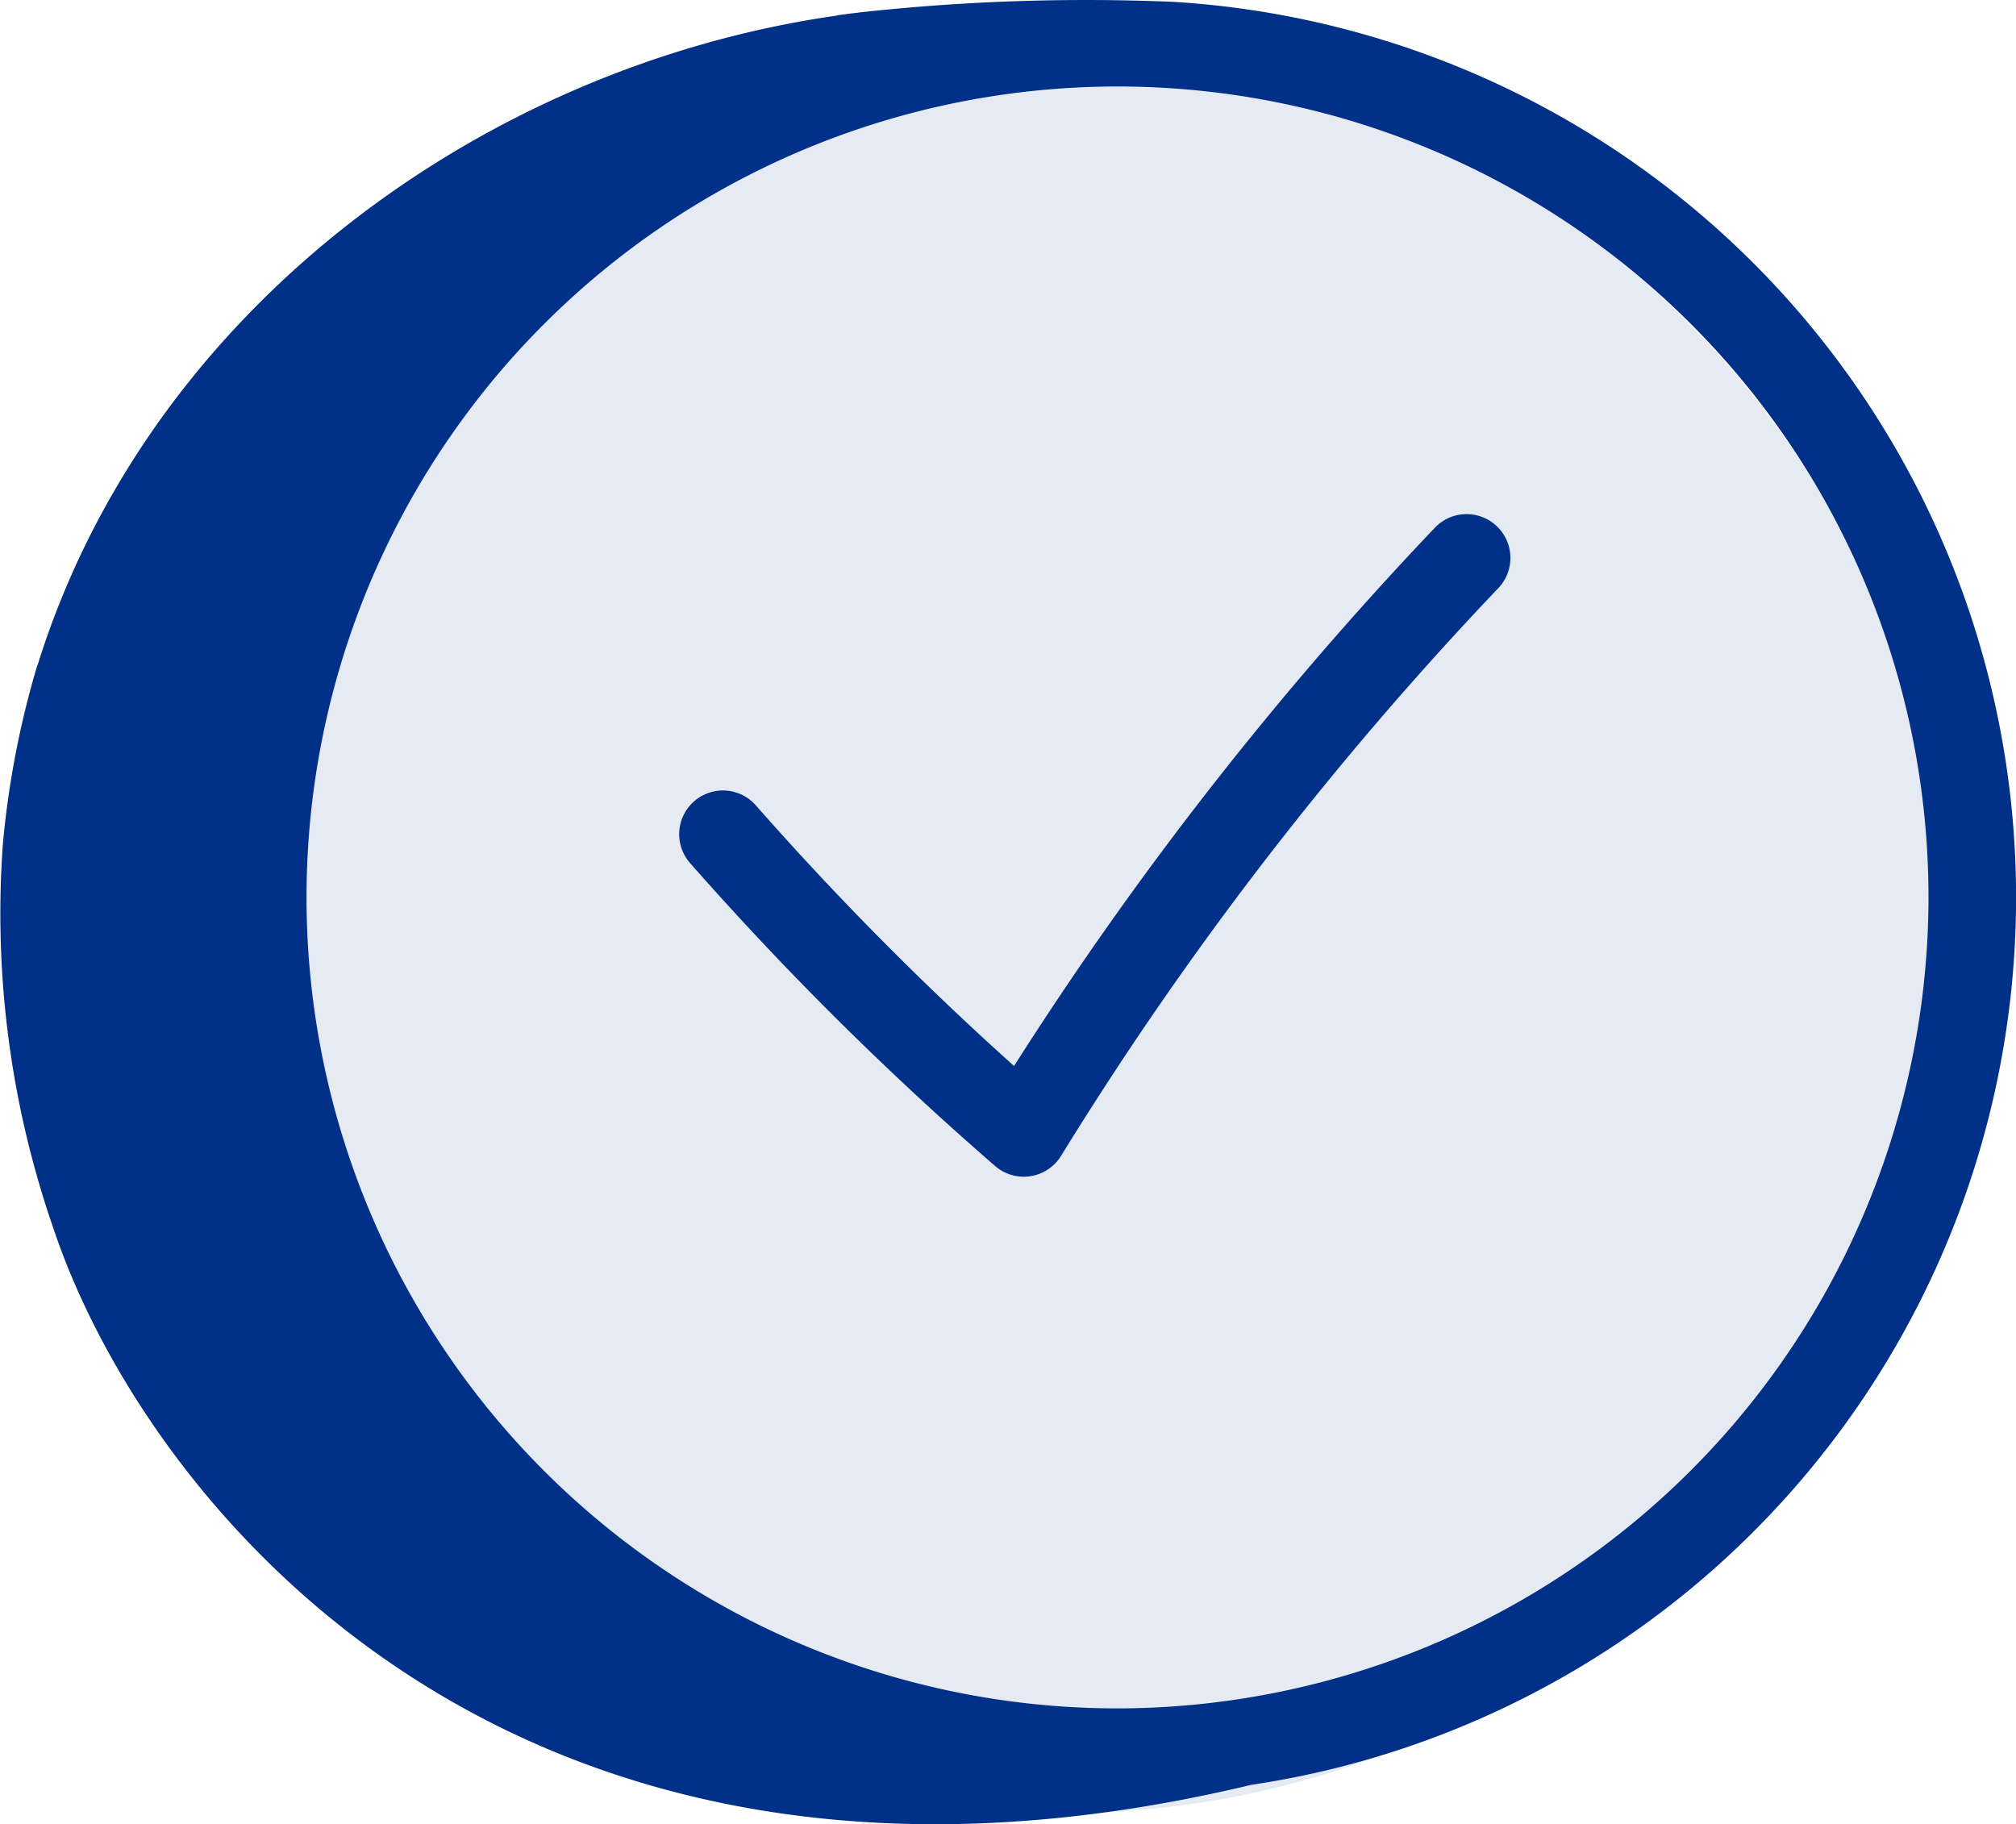
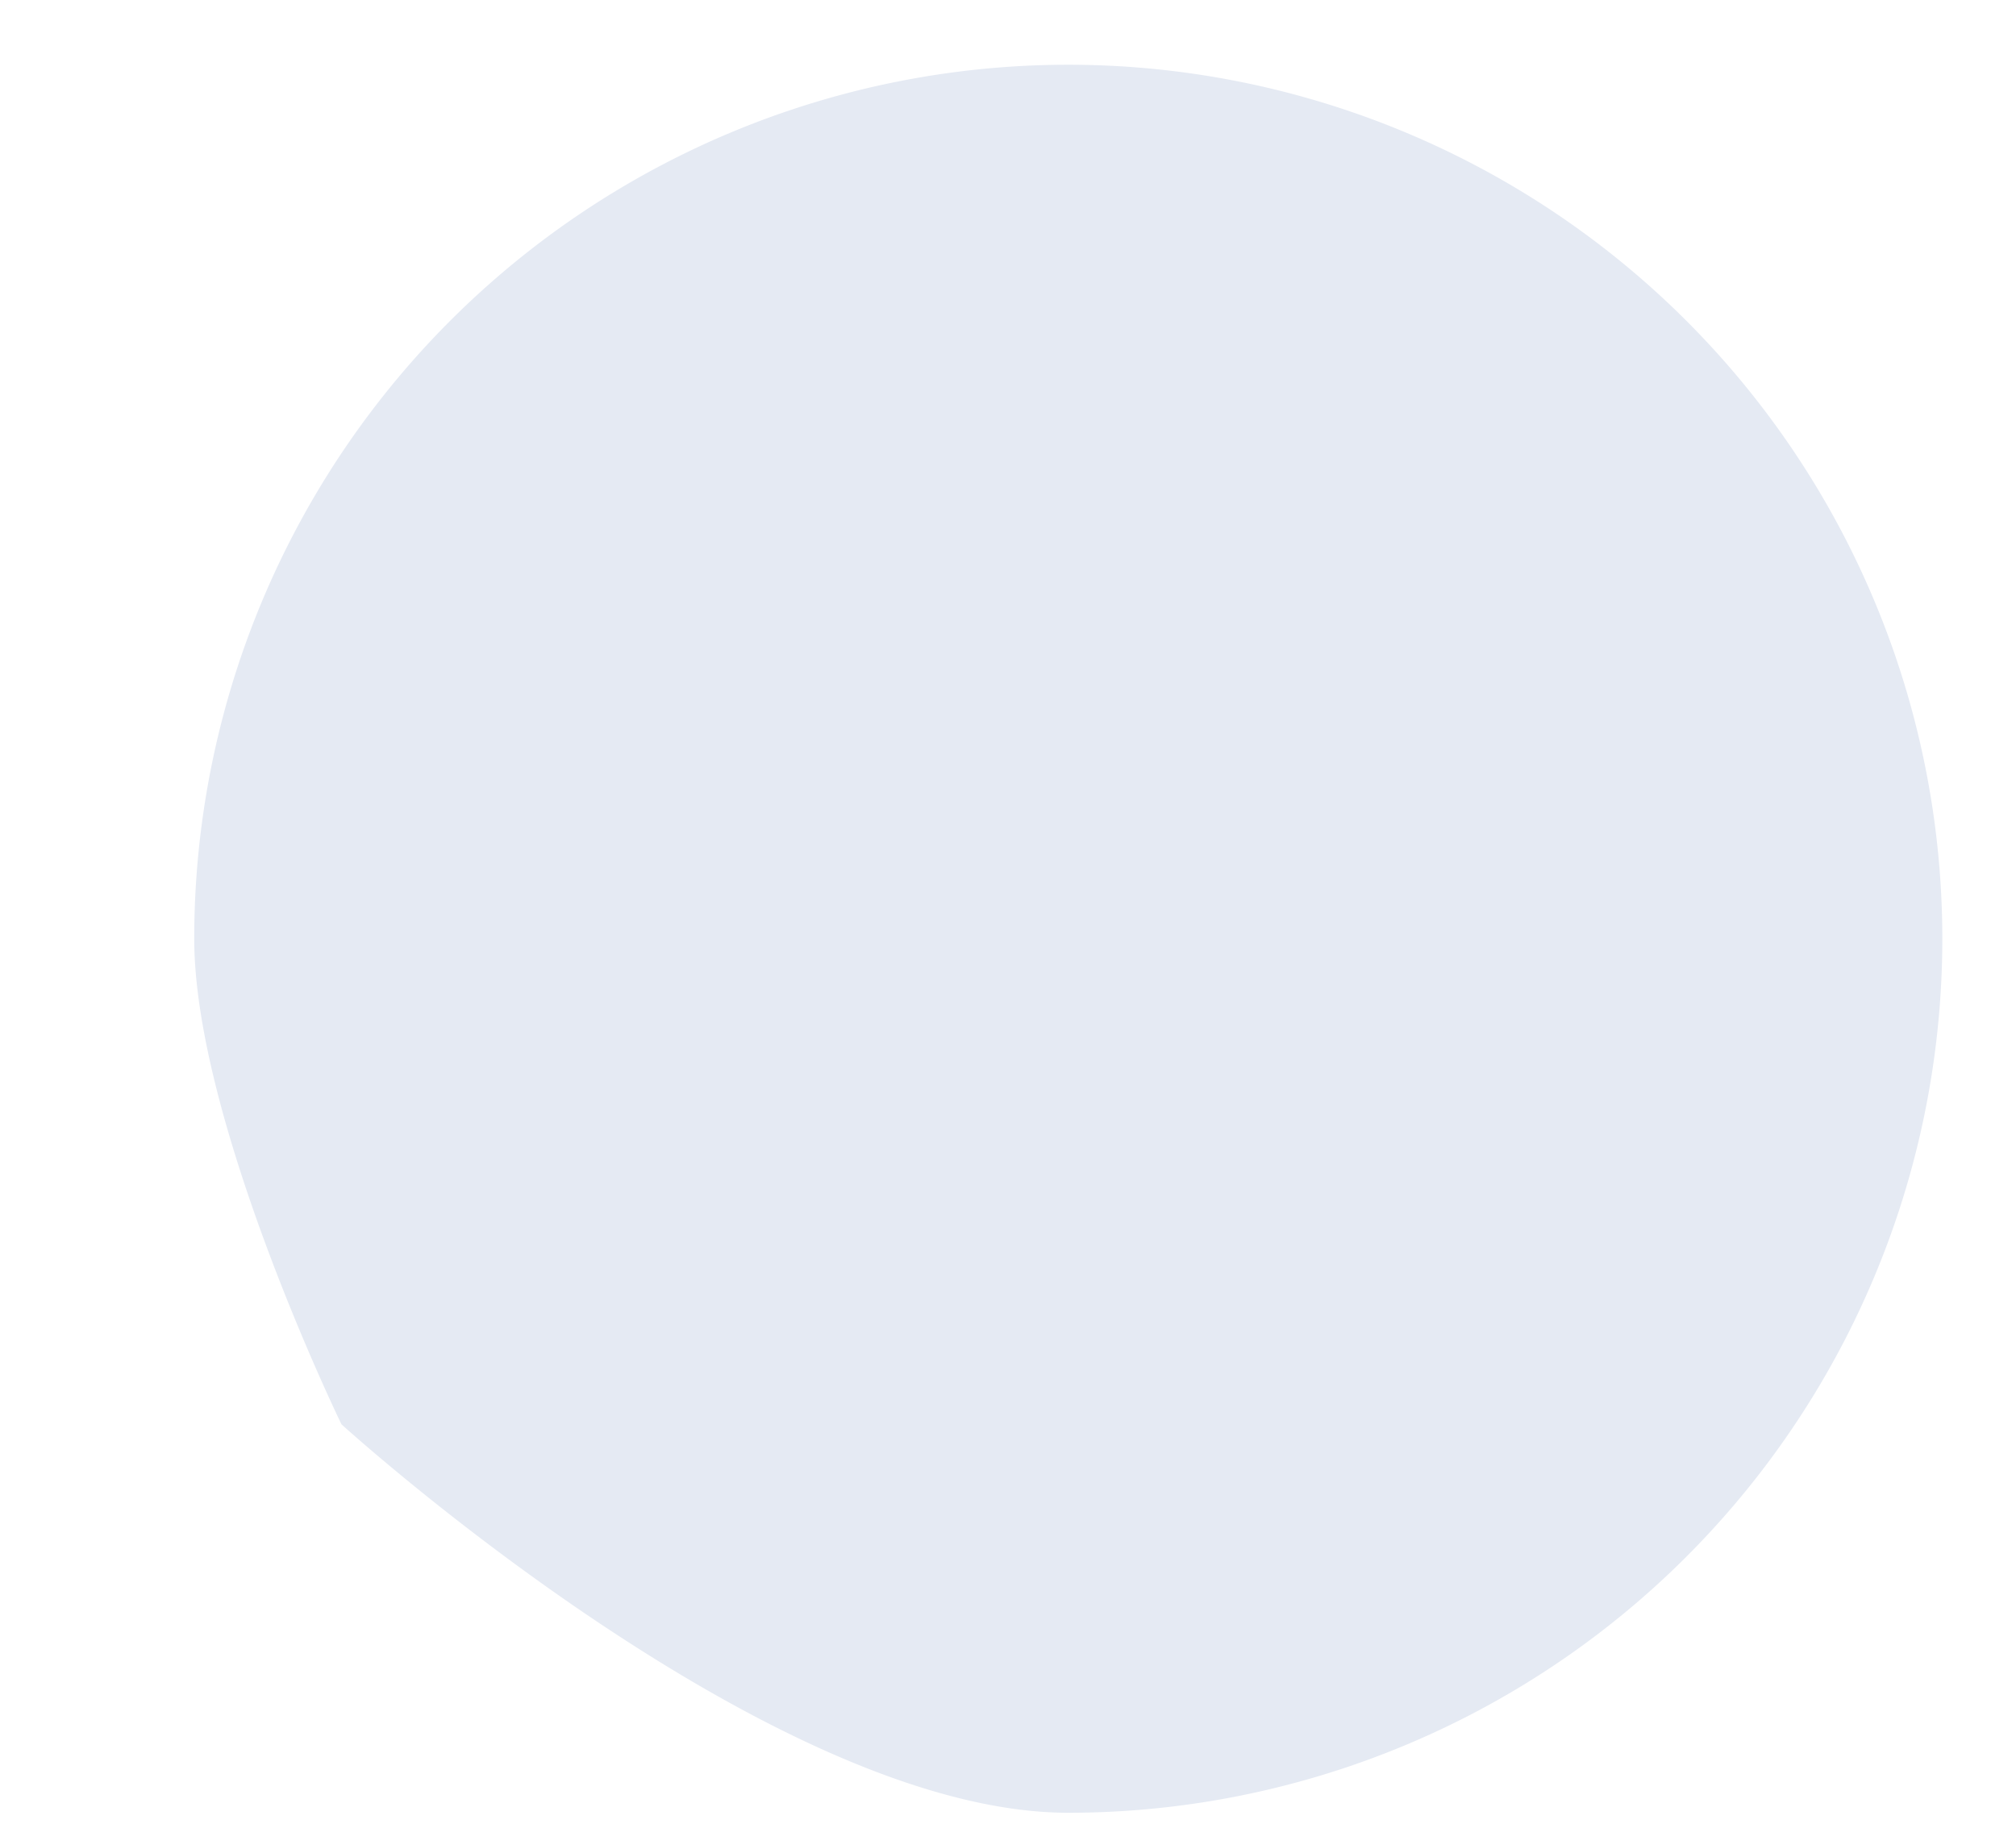
<svg xmlns="http://www.w3.org/2000/svg" width="62.276" height="56.354" viewBox="0 0 62.276 56.354">
  <defs>
    <clipPath id="clip-path">
-       <rect id="Rectangle_1376" data-name="Rectangle 1376" width="62.276" height="56.354" fill="#003087" />
-     </clipPath>
+       </clipPath>
  </defs>
  <g id="Group_3458" data-name="Group 3458" transform="translate(-446 -1766)">
    <path id="Path_35140" data-name="Path 35140" d="M27,0a27,27,0,0,1,0,54C17.74,54,4.548,42,4.548,42S0,32.652,0,27A27,27,0,0,1,27,0Z" transform="translate(452 1768)" fill="#e5eaf3" />
    <g id="Group_2237" data-name="Group 2237" transform="translate(446 1766)">
      <g id="Group_2236" data-name="Group 2236" clip-path="url(#clip-path)">
        <path id="Path_31696" data-name="Path 31696" d="M85.425,47.416a108.926,108.926,0,0,0-13,16.629,96.081,96.081,0,0,1-7.978-8.053,1.351,1.351,0,1,0-2.029,1.785,98.335,98.335,0,0,0,9.422,9.357,1.351,1.351,0,0,0,2.037-.313A105.924,105.924,0,0,1,87.384,49.283a1.353,1.353,0,0,0-1.959-1.867" transform="translate(-41.1 -31.114)" fill="#003087" />
        <path id="Path_31697" data-name="Path 31697" d="M36.247.057v0c-.2-.01-.4-.017-.6-.022A63.892,63.892,0,0,0,26.589.38l-.346.042L25.82.478l.055,0C15,2.02,4.6,9.511,1.16,20.55H1.153A28.256,28.256,0,0,0,.09,26.058,29.687,29.687,0,0,0,1.652,37.953c2.811,8.416,14.118,22.649,37,17.185A27.718,27.718,0,0,0,36.247.057M34.521,52.776A25.052,25.052,0,1,1,59.573,27.724,25.08,25.08,0,0,1,34.521,52.776" transform="translate(0 0)" fill="#003087" />
      </g>
    </g>
  </g>
</svg>